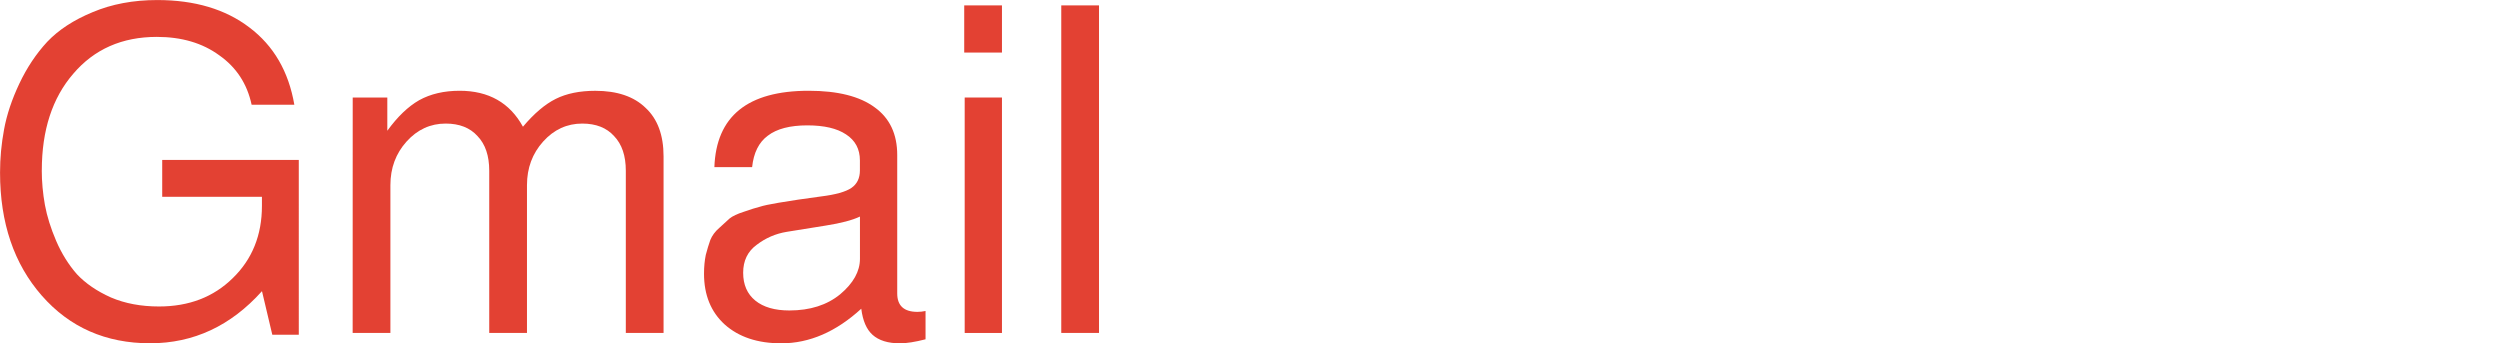
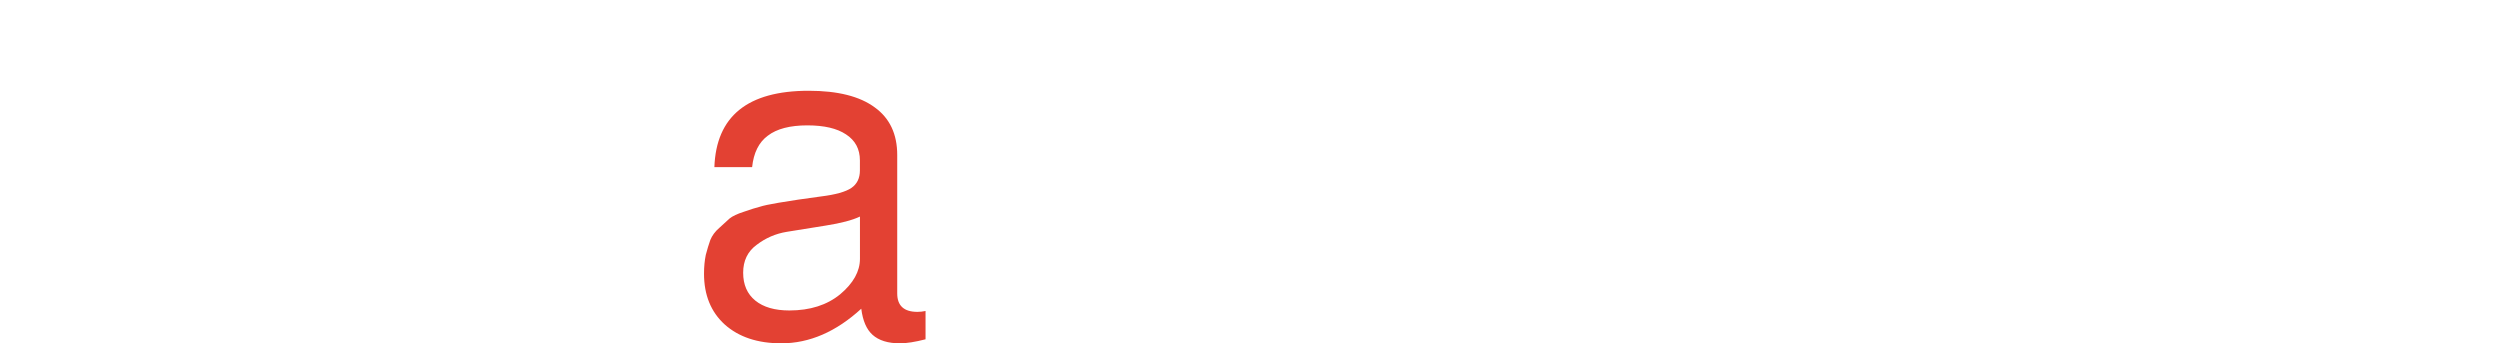
<svg xmlns="http://www.w3.org/2000/svg" xmlns:ns1="http://sodipodi.sourceforge.net/DTD/sodipodi-0.dtd" xmlns:ns2="http://www.inkscape.org/namespaces/inkscape" width="58.887mm" height="8.086mm" viewBox="0 0 58.887 8.086" version="1.1" id="svg1" ns1:docname="gmail.svg" ns2:version="1.3.2 (1:1.3.2+202311252150+091e20ef0f)">
  <ns1:namedview id="namedview1" pagecolor="#ffffff" bordercolor="#666666" borderopacity="1.0" ns2:showpageshadow="2" ns2:pageopacity="0.0" ns2:pagecheckerboard="0" ns2:deskcolor="#d1d1d1" ns2:document-units="mm" ns2:zoom="2.114885" ns2:cx="0.23641947" ns2:cy="-134.52268" ns2:window-width="2560" ns2:window-height="1390" ns2:window-x="1920" ns2:window-y="27" ns2:window-maximized="1" ns2:current-layer="layer1" />
  <defs id="defs1" />
  <g ns2:label="Layer 1" ns2:groupmode="layer" id="layer1" transform="translate(-23.214,-84.874)">
-     <path style="font-size:10.583px;line-height:1.25;font-family:FreeSans;-inkscape-font-specification:'FreeSans, Normal';fill:#e34133;stroke-width:0.265" d="m 49.101,85.001 v 7.715 h -0.889 v -7.715 z" id="path60" />
-     <path style="font-size:10.583px;line-height:1.25;font-family:FreeSans;-inkscape-font-specification:'FreeSans, Normal';fill:#e34133;stroke-width:0.265" d="m 46.815,85.001 v 1.111 h -0.889 v -1.111 z" id="path59" />
-     <path style="font-size:10.583px;line-height:1.25;font-family:FreeSans;-inkscape-font-specification:'FreeSans, Normal';fill:#e34133;stroke-width:0.265" d="m 46.815,87.171 v 5.546 h -0.878 v -5.546 z" id="path58" />
    <path style="font-size:10.583px;line-height:1.25;font-family:FreeSans;-inkscape-font-specification:'FreeSans, Normal';fill:#e34133;stroke-width:0.265" d="m 40.041,88.811 q 0.064,-1.799 2.222,-1.799 1.027,0 1.556,0.392 0.529,0.381 0.529,1.122 v 3.26 q 0,0.434 0.476,0.434 0.095,0 0.191,-0.021 v 0.667 q -0.37,0.095 -0.603,0.095 -0.423,0 -0.646,-0.201 -0.212,-0.19 -0.265,-0.614 -0.889,0.815 -1.884,0.815 -0.836,0 -1.333,-0.444 -0.487,-0.444 -0.487,-1.196 0,-0.243 0.042,-0.444 0.053,-0.201 0.106,-0.349 0.064,-0.159 0.212,-0.286 0.148,-0.138 0.243,-0.222 0.106,-0.085 0.339,-0.159 0.243,-0.085 0.37,-0.116 0.127,-0.042 0.444,-0.095 0.317,-0.053 0.466,-0.074 0.148,-0.021 0.529,-0.074 0.519,-0.064 0.72,-0.201 0.201,-0.138 0.201,-0.413 V 88.653 q 0,-0.402 -0.328,-0.614 -0.317,-0.212 -0.91,-0.212 -0.614,0 -0.931,0.243 -0.317,0.233 -0.37,0.741 z m 1.767,3.376 q 0.73,0 1.196,-0.381 0.466,-0.392 0.466,-0.836 v -0.995 q -0.265,0.127 -0.804,0.212 -0.529,0.085 -0.921,0.148 -0.392,0.064 -0.709,0.307 -0.317,0.233 -0.317,0.656 0,0.423 0.286,0.656 0.286,0.233 0.804,0.233 z" id="path57" />
-     <path style="font-size:10.583px;line-height:1.25;font-family:FreeSans;-inkscape-font-specification:'FreeSans, Normal';fill:#e34133;stroke-width:0.265" d="m 31.522,87.171 h 0.815 v 0.783 q 0.36,-0.497 0.751,-0.72 0.402,-0.222 0.952,-0.222 1.027,0 1.492,0.847 0.392,-0.466 0.773,-0.656 0.381,-0.19 0.931,-0.19 0.773,0 1.185,0.402 0.423,0.392 0.423,1.143 v 4.159 h -0.889 v -3.821 q 0,-0.529 -0.275,-0.815 -0.265,-0.296 -0.751,-0.296 -0.54,0 -0.921,0.423 -0.381,0.423 -0.381,1.027 v 3.482 h -0.889 v -3.821 q 0,-0.529 -0.275,-0.815 -0.265,-0.296 -0.751,-0.296 -0.54,0 -0.921,0.423 -0.381,0.423 -0.381,1.027 v 3.482 h -0.889 z" id="path56" />
-     <path style="font-size:10.583px;line-height:1.25;font-family:FreeSans;-inkscape-font-specification:'FreeSans, Normal';fill:#e34133;stroke-width:0.265" d="m 24.198,88.886 q 0,0.402 0.074,0.815 0.074,0.402 0.265,0.847 0.191,0.444 0.487,0.783 0.307,0.328 0.804,0.55 0.497,0.212 1.132,0.212 1.058,0 1.736,-0.667 0.688,-0.667 0.688,-1.704 v -0.212 h -2.349 v -0.868 h 3.217 V 92.759 h -0.624 l -0.243,-1.027 q -1.101,1.228 -2.635,1.228 -1.566,0 -2.551,-1.122 -0.984,-1.122 -0.984,-2.9 0,-0.508 0.095,-1.016 0.095,-0.519 0.36,-1.079 0.265,-0.561 0.656,-0.984 0.402,-0.423 1.069,-0.698 0.677,-0.286 1.524,-0.286 1.323,0 2.17,0.646 0.857,0.646 1.058,1.82 H 29.141 q -0.159,-0.741 -0.762,-1.164 -0.593,-0.434 -1.471,-0.434 -1.228,0 -1.968,0.868 -0.741,0.857 -0.741,2.275 z" id="text1" />
  </g>
</svg>